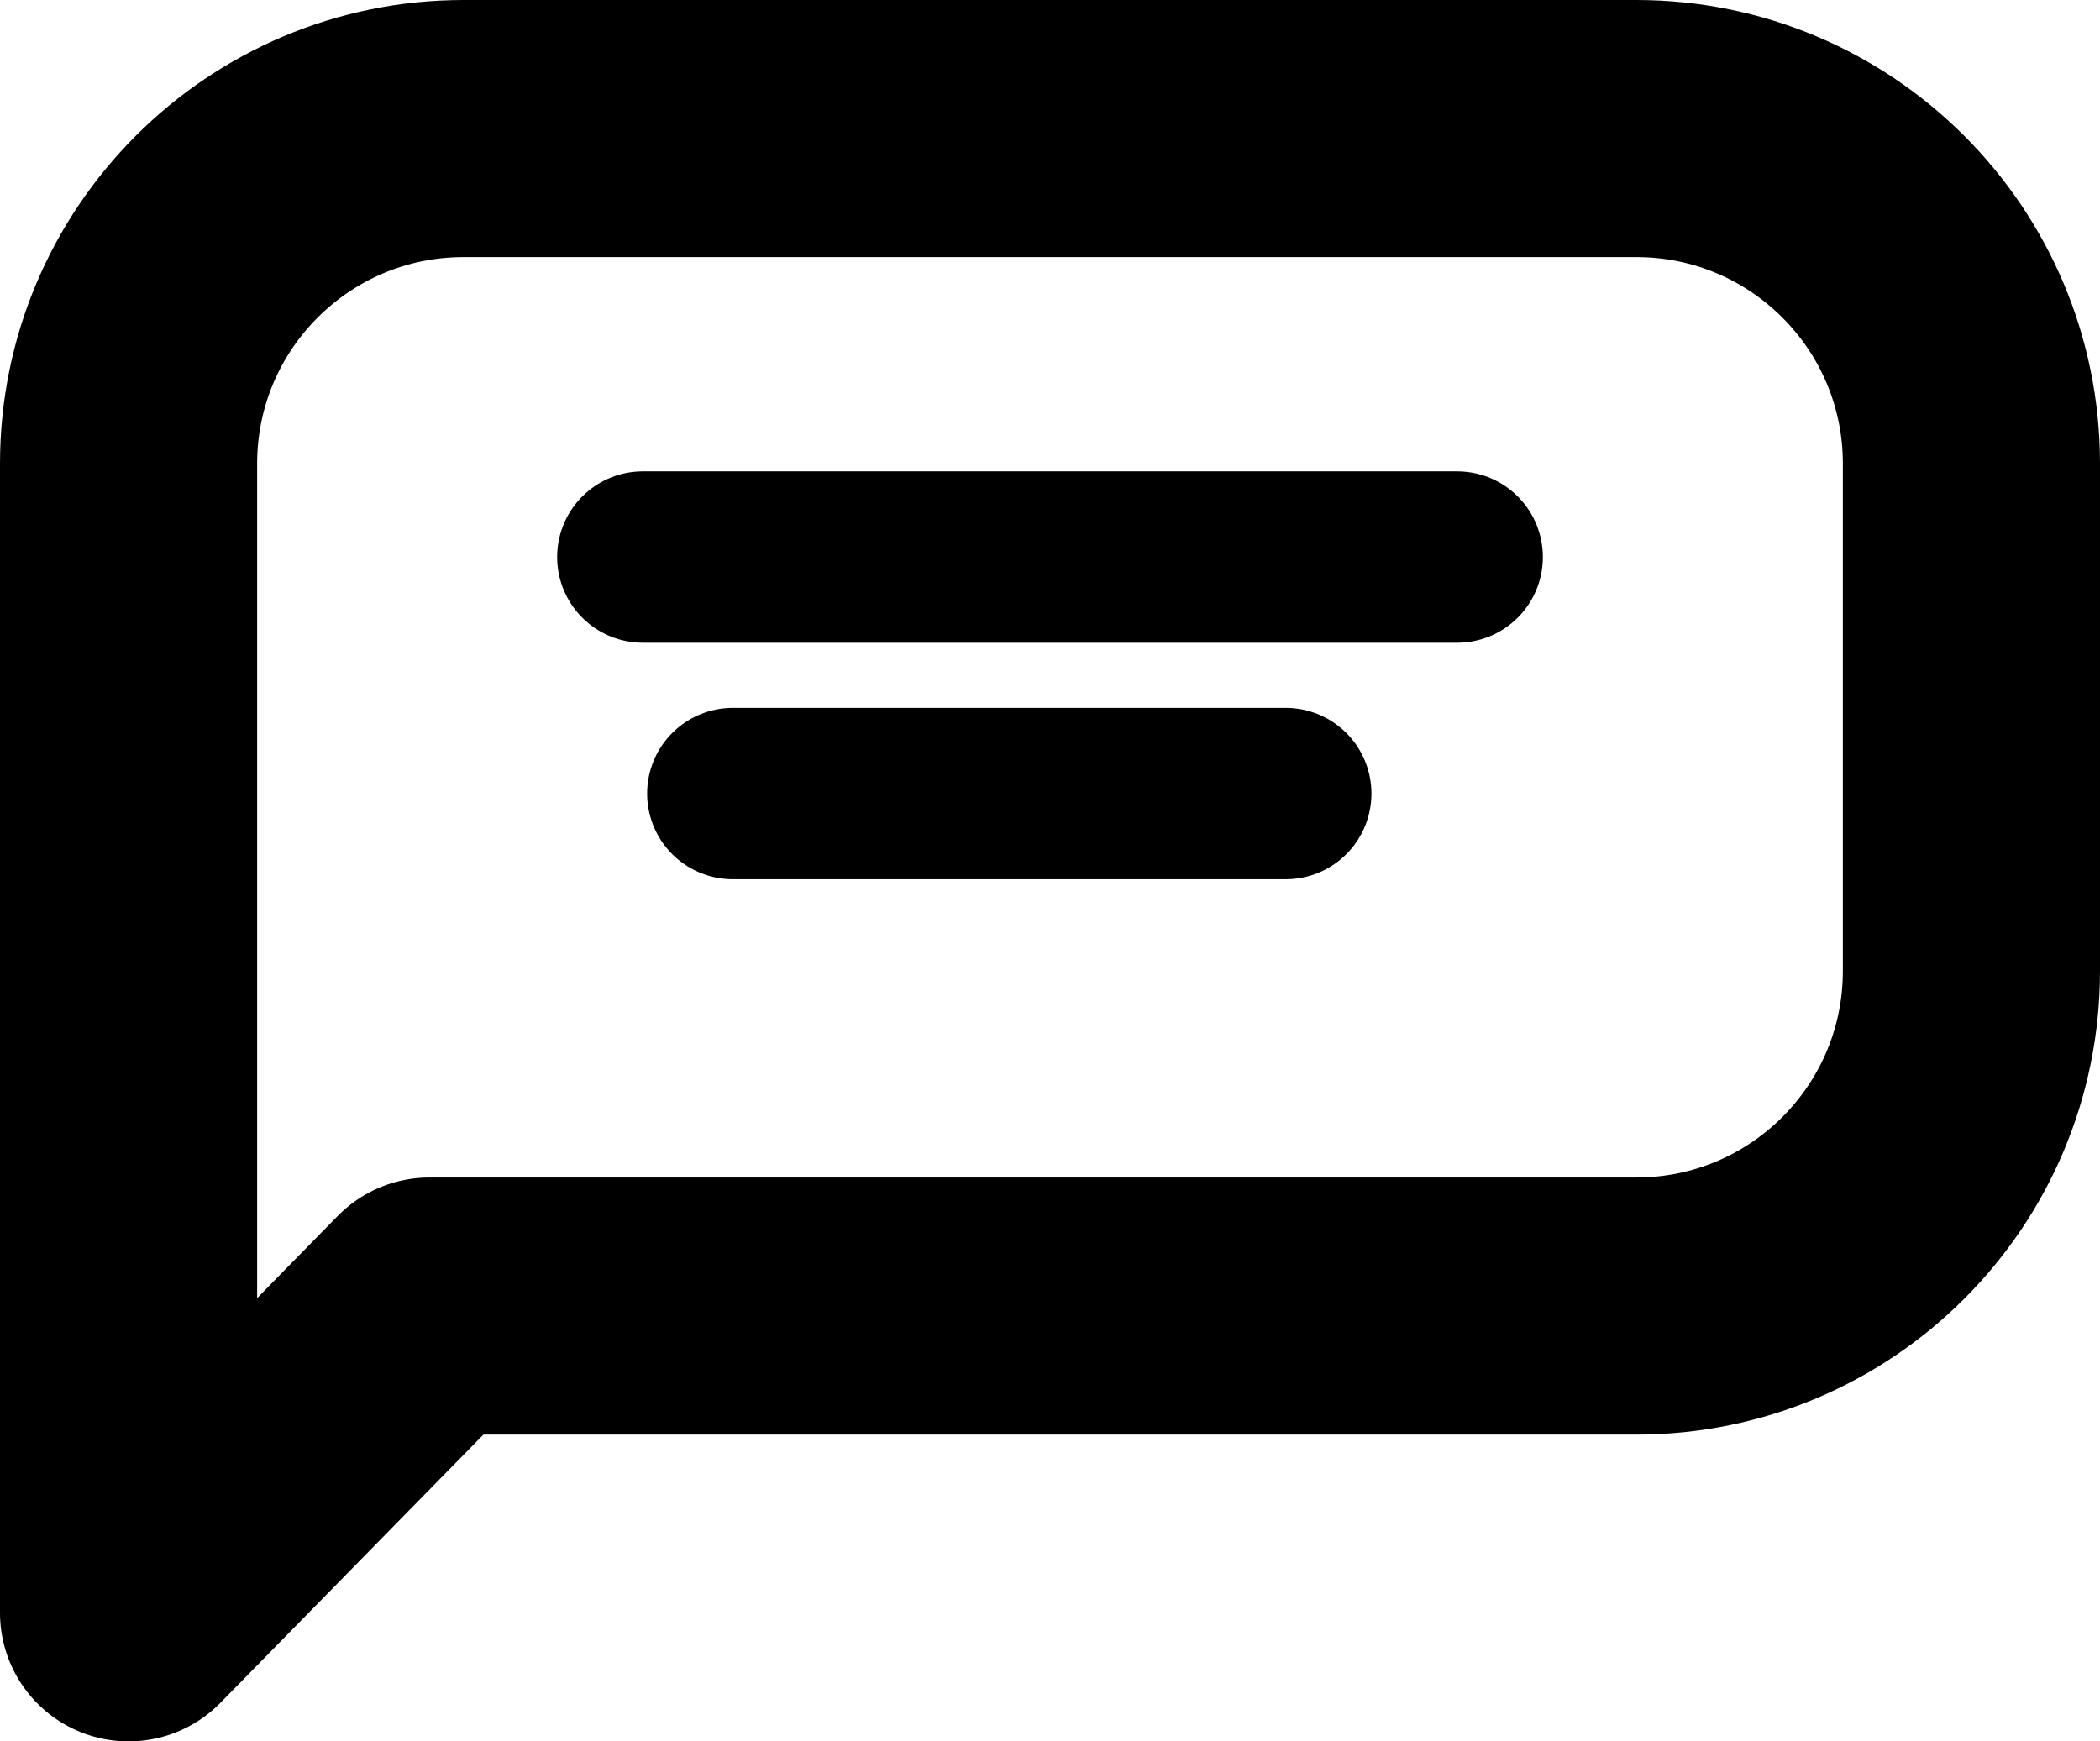
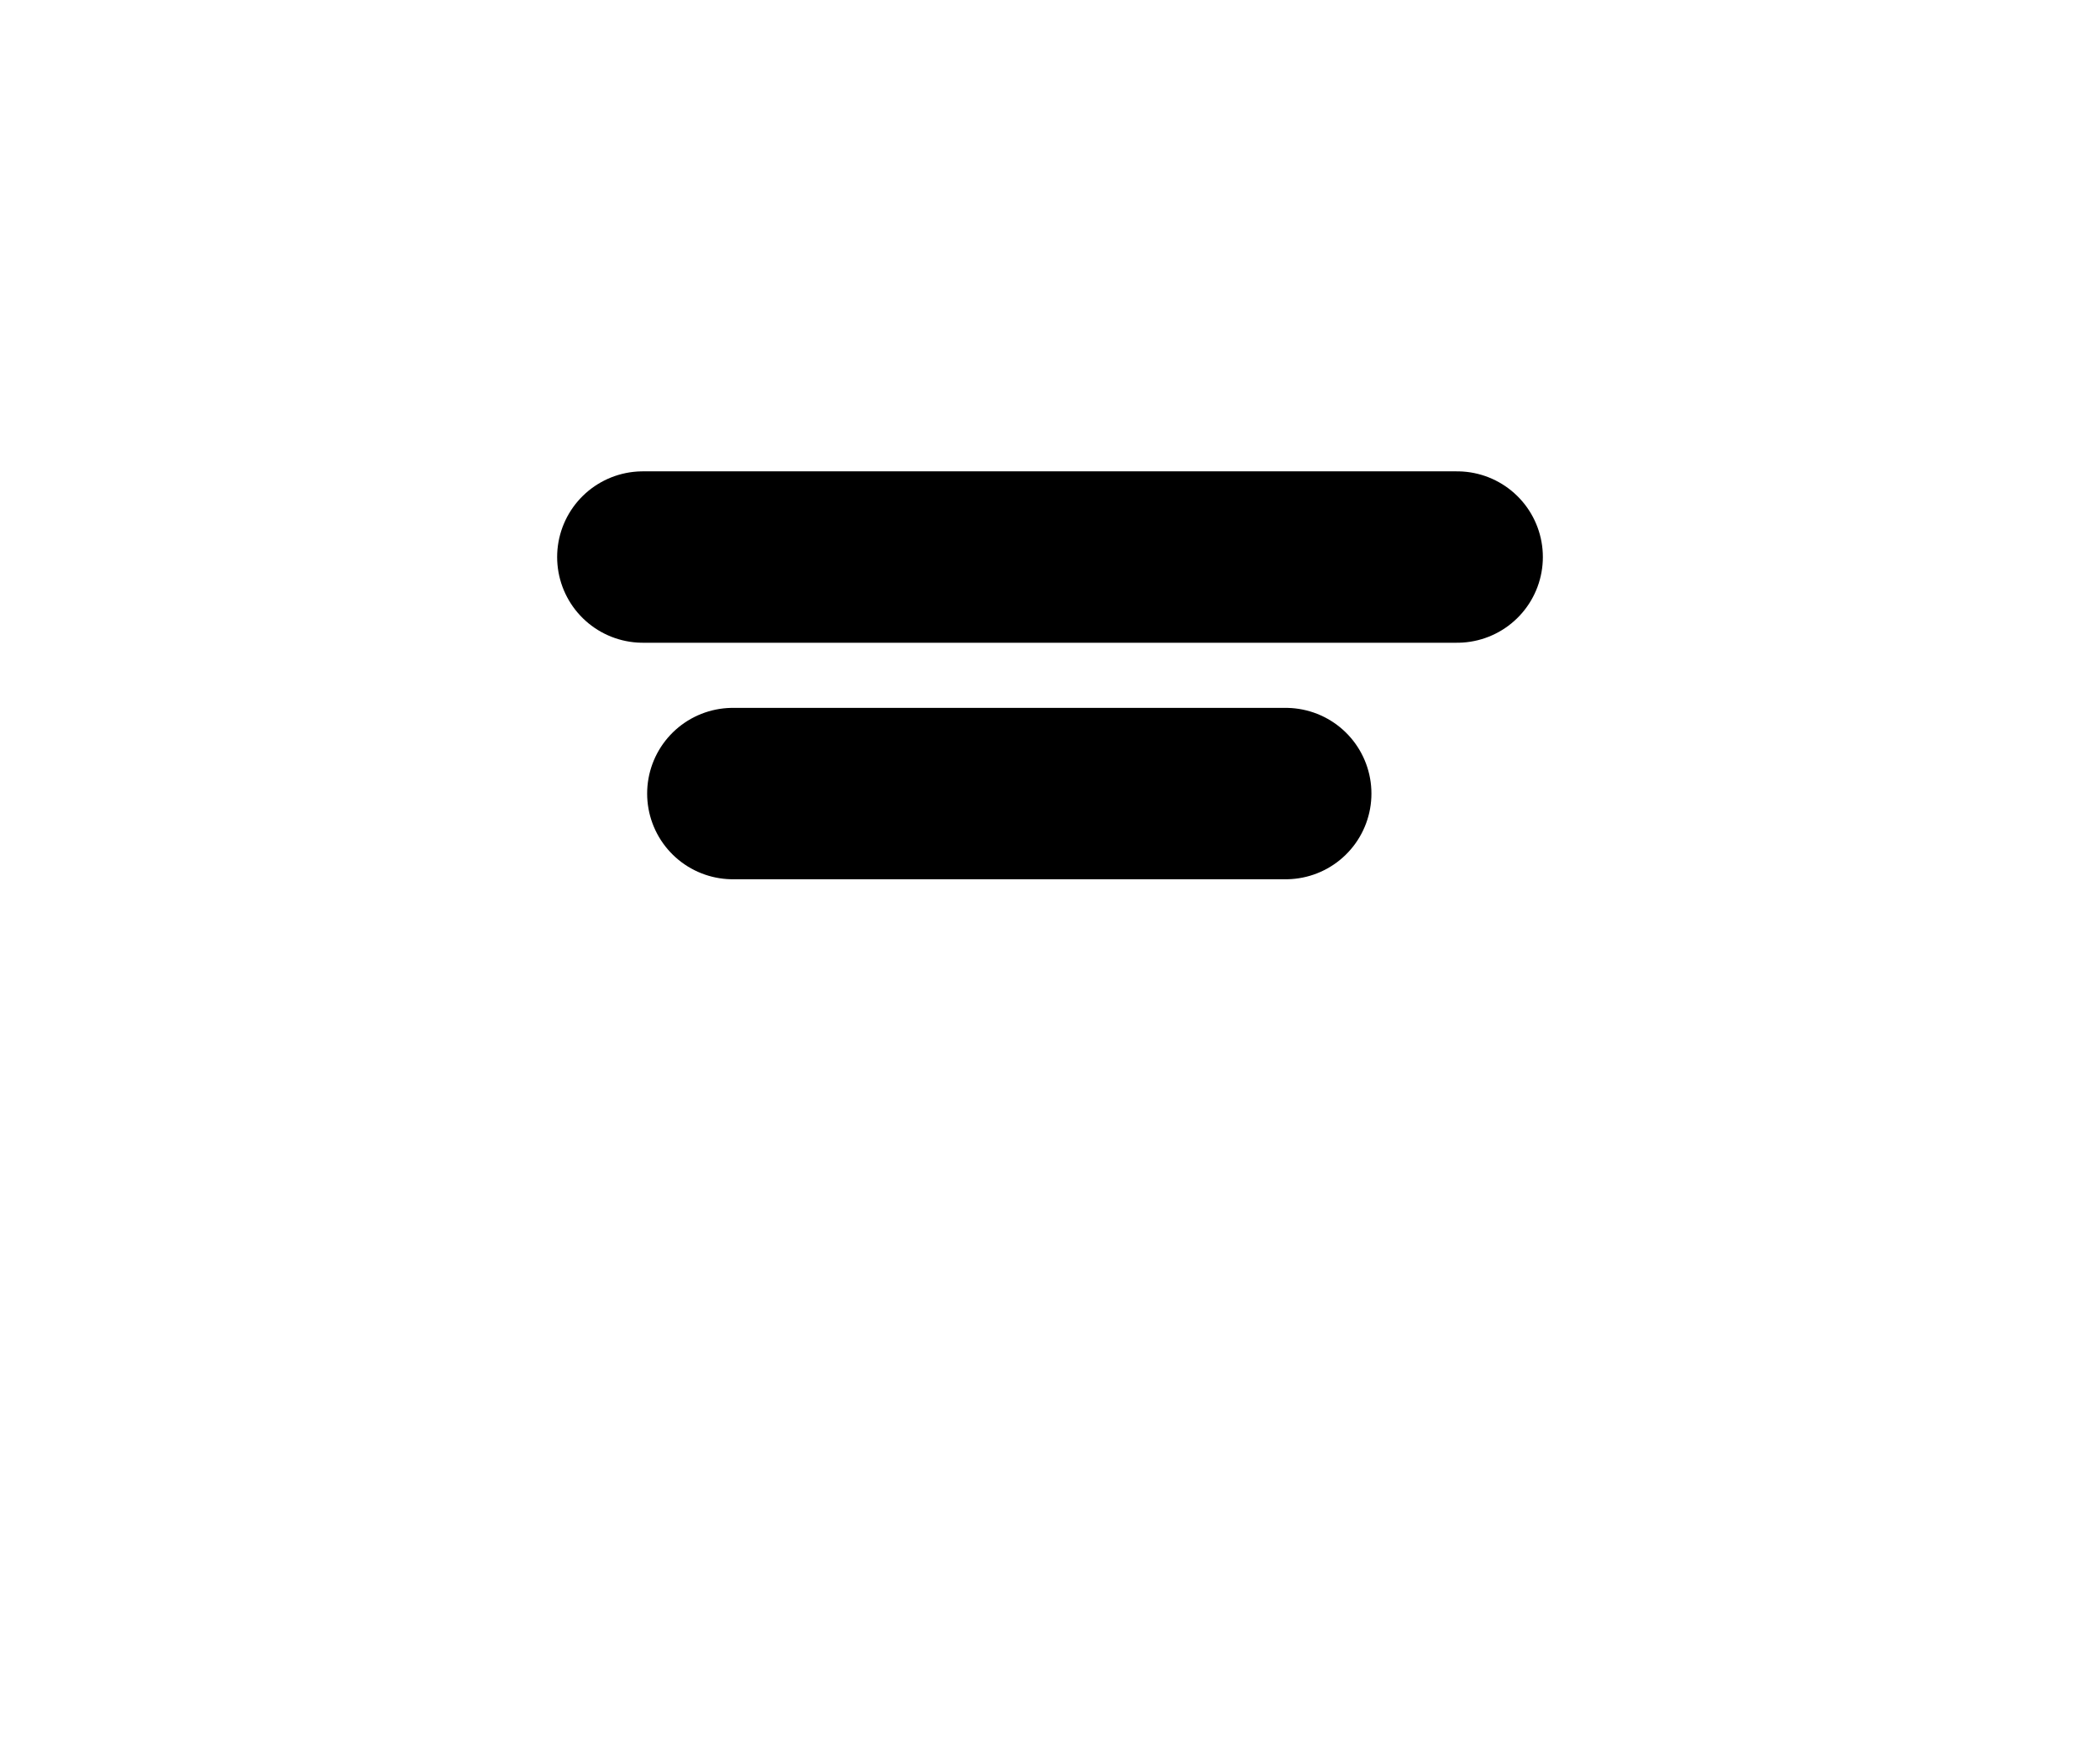
<svg xmlns="http://www.w3.org/2000/svg" id="Layer_2" data-name="Layer 2" viewBox="0 0 24.5 20.32">
  <defs>
    <style>
      .cls-1 {
        stroke-width: 2px;
      }

      .cls-1, .cls-2 {
        fill: none;
        stroke: #000;
        stroke-linecap: round;
        stroke-linejoin: round;
      }

      .cls-2 {
        stroke-width: 3px;
      }
    </style>
  </defs>
  <g id="Layer_1-2" data-name="Layer 1">
    <g>
-       <path class="cls-2" d="M19.09,15.24H5.01l-3.51,3.58V5.41c0-2.16,1.75-3.91,3.91-3.91h13.68c2.16,0,3.91,1.75,3.91,3.91v5.92c0,2.16-1.75,3.91-3.91,3.91Z" />
      <line class="cls-1" x1="7.5" y1="6.5" x2="17" y2="6.5" />
      <line class="cls-1" x1="8.55" y1="9.26" x2="15" y2="9.26" />
    </g>
  </g>
</svg>